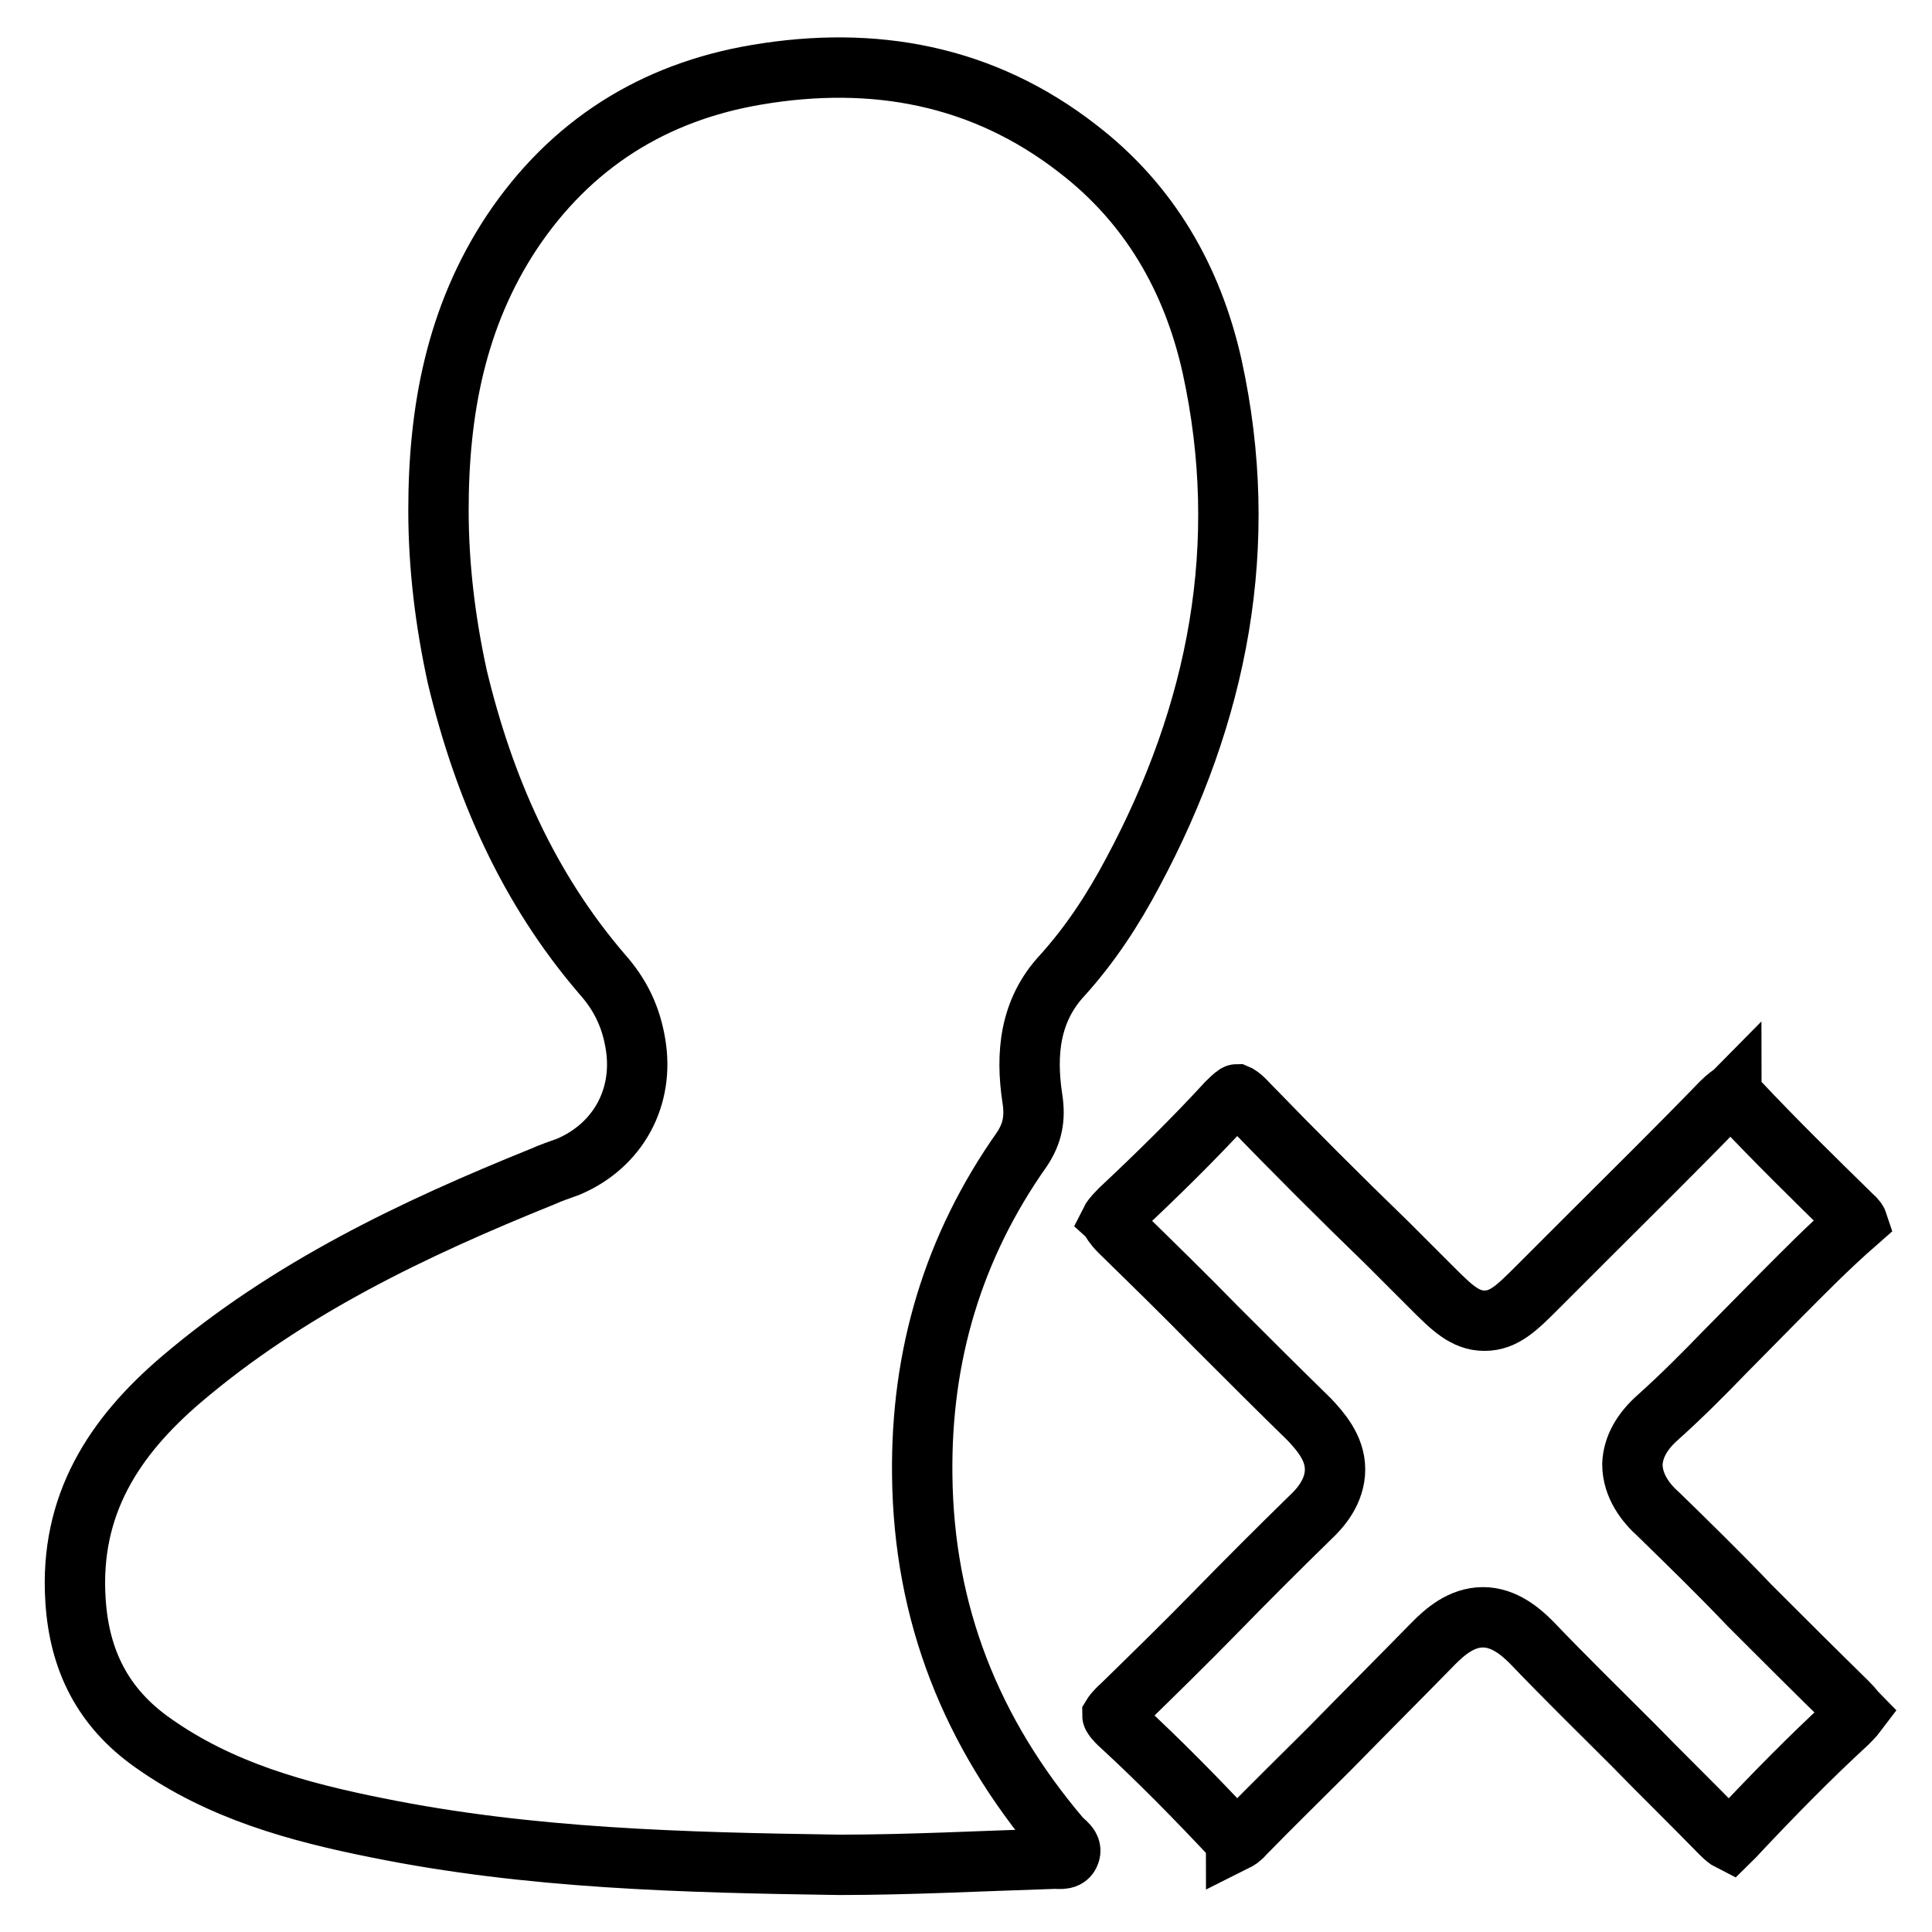
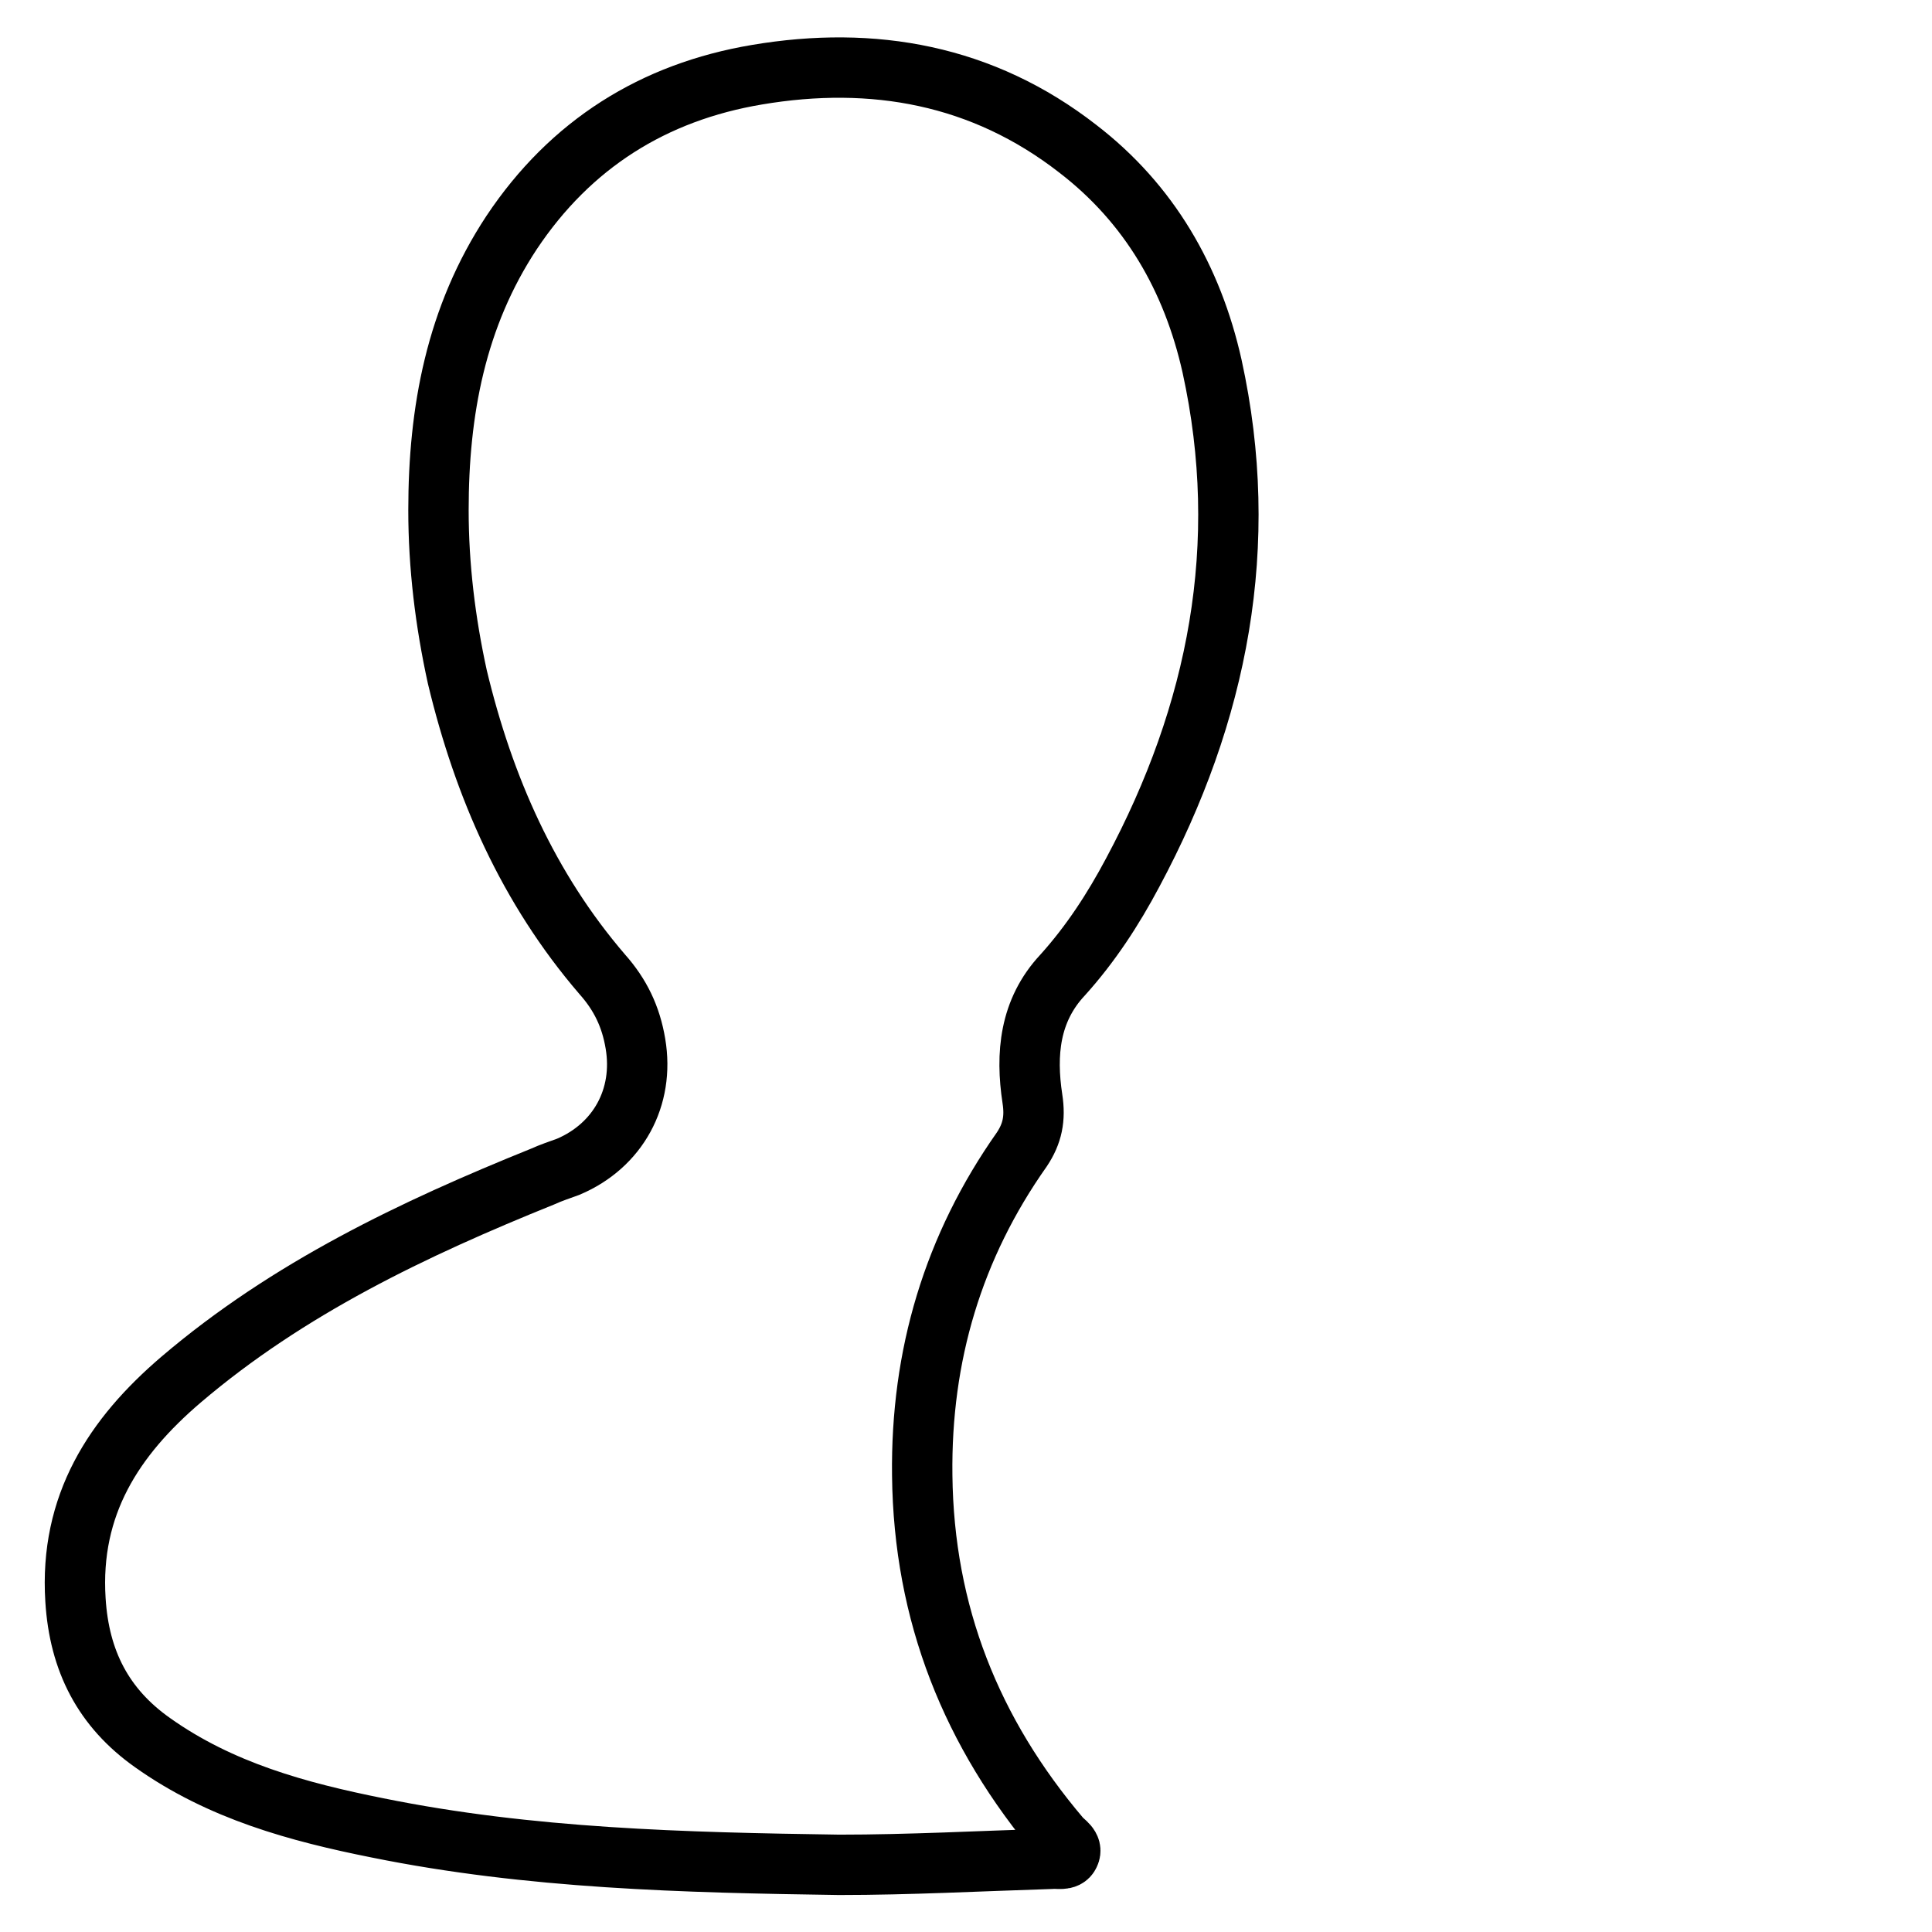
<svg xmlns="http://www.w3.org/2000/svg" version="1.1" x="0px" y="0px" viewBox="0 0 256 256" enable-background="new 0 0 256 256" xml:space="preserve">
  <g>
    <g>
      <path stroke-width="8" fill-opacity="0" stroke="#000000" d="M111.2,247.1c-20.5-0.3-41-0.8-61.2-4.9c-10.5-2.1-20.8-4.9-29.8-11.3c-6.5-4.6-9.7-10.8-10.2-18.9c-0.8-12.6,5.1-21.6,14-29.2c14.2-12.1,30.8-20,47.9-26.9c1.1-0.5,2.3-0.9,3.4-1.3c6.6-2.8,10.1-9.2,8.9-16.3c-0.6-3.6-2-6.5-4.4-9.2c-9.8-11.4-15.7-24.8-19.2-39.4C59,82.4,58.1,75,58.1,67.6c0-13.1,2.3-25.6,9.7-36.8c7.8-11.7,18.8-18.6,32.5-20.9c15.4-2.6,29.9,0,42.5,9.8c9.5,7.3,15.2,17.2,17.8,28.8c5.2,23.7,0.8,46-10.5,67.1c-2.6,4.9-5.6,9.5-9.3,13.6c-4.4,4.7-4.9,10.5-4,16.4c0.4,2.6,0,4.6-1.4,6.7c-9.1,12.9-13.4,27.3-13.2,43.2c0.2,18.3,6.5,34.1,18.3,48c0.5,0.6,1.7,1.2,1.2,2.2c-0.4,0.9-1.6,0.5-2.4,0.6C129.8,246.6,120.5,247.1,111.2,247.1z" />
-       <path stroke-width="8" fill-opacity="0" stroke="#000000" d="M229.2,243.9c-0.2-0.1-0.6-0.4-1.2-1c-3.9-4-7.8-7.8-11.6-11.7c-4.5-4.5-9.1-9-13.5-13.6c-1.4-1.4-3.6-3.3-6.4-3.3c-2.9,0-5.1,2-6.5,3.4c-4.6,4.7-9.2,9.3-13.8,14c-3.8,3.8-7.6,7.5-11.3,11.3c-0.5,0.6-0.9,0.8-1.1,0.9c0-0.1-0.3-0.3-0.7-0.7c-4.7-5-9.5-9.9-14.5-14.5c-1-0.9-1.2-1.3-1.2-1.4c0,0,0.3-0.5,1.2-1.3c4.2-4.1,8.4-8.2,12.5-12.4c4.1-4.2,8.3-8.4,12.5-12.5c1.4-1.3,3.3-3.5,3.3-6.4c0-2.9-2-5.1-3.4-6.6c-4.1-4-8.2-8.1-12.3-12.2c-4.2-4.3-8.5-8.5-12.8-12.7c-0.9-0.9-1.1-1.4-1.2-1.5l0,0c0,0,0.2-0.4,1.2-1.4c4.9-4.6,9.7-9.3,14.2-14.2c0.8-0.8,1.2-1.1,1.3-1.1c0,0,0.5,0.2,1.5,1.3c6,6.2,12.2,12.4,18.4,18.4l5.9,5.9c2.6,2.6,4.4,4.4,7,4.4c2.6,0,4.3-1.7,7.1-4.5l6.3-6.3c6-6,12.1-12,18-18.1c0.8-0.8,1.2-1,1.3-1.1c0,0.1,0.4,0.3,1.1,1.1c4.8,5.1,9.8,10,14.8,14.9c0.7,0.6,0.8,0.9,0.8,0.9c-4,3.5-7,6.6-10.1,9.7l-7.5,7.6c-2.8,2.9-5.7,5.8-8.7,8.5c-2.3,2-3.4,4.1-3.5,6.3c0,2.9,1.8,5.2,3.5,6.7c4.1,4,8.1,7.9,12,12c4.3,4.3,8.6,8.6,13,12.9c0.9,0.9,1.1,1.3,1.2,1.4c0,0-0.3,0.4-1.2,1.3c-5,4.6-9.8,9.5-14.5,14.5C229.6,243.6,229.3,243.8,229.2,243.9z" />
    </g>
  </g>
</svg>